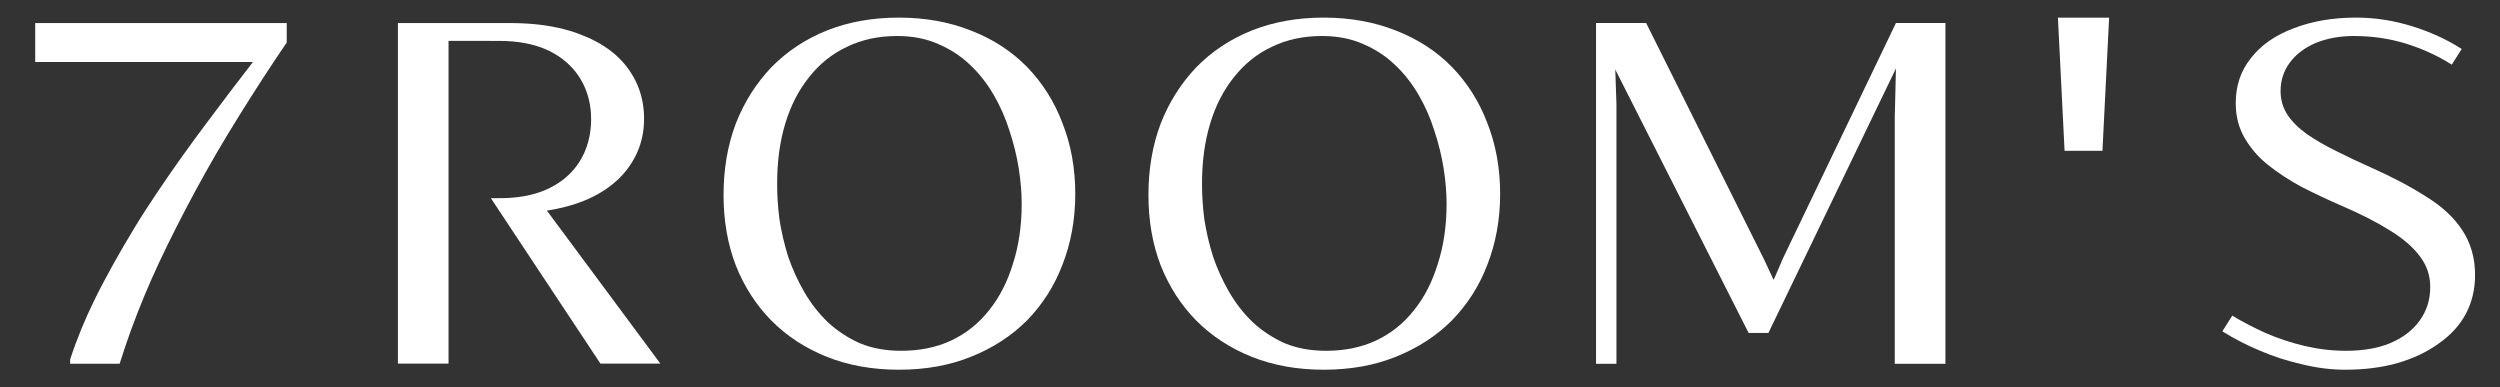
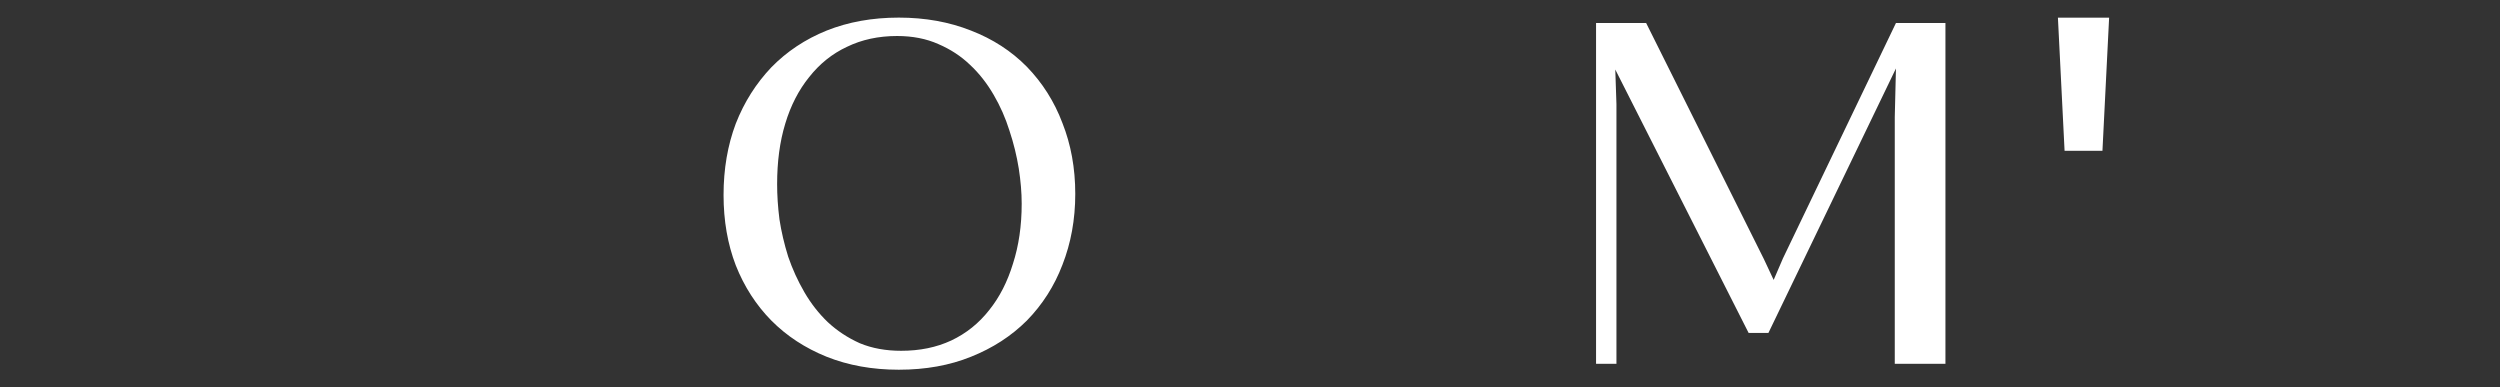
<svg xmlns="http://www.w3.org/2000/svg" width="142" height="22" viewBox="0 0 142 22" fill="none">
  <rect x="0" y="0" width="142" height="22" fill="#333333" stroke="none" />
-   <path d="M2 1.31C6.707 1.31 11.579 1.311 16.286 1.31V2.416C15.346 3.794 14.439 5.195 13.559 6.613C13.12 7.326 12.68 8.038 12.262 8.764C11.462 10.146 10.701 11.55 9.981 12.976C9.343 14.244 8.727 15.524 8.186 16.837C7.666 18.09 7.201 19.365 6.796 20.66C5.859 20.663 4.921 20.66 3.984 20.661C3.986 20.577 3.98 20.493 3.987 20.41C4.355 19.271 4.818 18.163 5.34 17.087C5.675 16.398 6.039 15.723 6.408 15.053C6.816 14.318 7.24 13.591 7.678 12.874C8.107 12.166 8.563 11.475 9.025 10.789C9.905 9.481 10.824 8.2 11.77 6.94C12.626 5.793 13.491 4.653 14.367 3.522C10.245 3.521 6.123 3.522 2 3.521C2 2.785 2 2.047 2 1.31Z" fill="white" />
-   <path d="M22.602 1.31C24.481 1.31 26.36 1.31 28.239 1.31C28.715 1.311 29.19 1.303 29.665 1.325C30.586 1.365 31.509 1.49 32.393 1.758C32.729 1.859 33.055 1.987 33.377 2.126C34.014 2.406 34.618 2.777 35.122 3.262C35.575 3.698 35.943 4.223 36.195 4.8C36.535 5.578 36.642 6.448 36.555 7.291C36.492 7.903 36.306 8.503 36.001 9.037C35.738 9.511 35.396 9.94 34.989 10.297C34.465 10.76 33.857 11.124 33.211 11.387C32.523 11.669 31.797 11.848 31.064 11.964C33.212 14.861 35.361 17.757 37.509 20.653C36.375 20.654 35.24 20.654 34.105 20.654C32.544 18.297 30.984 15.941 29.423 13.584C28.912 12.807 28.399 12.031 27.883 11.258C28.356 11.259 28.831 11.263 29.302 11.209C30.086 11.126 30.865 10.912 31.544 10.503C32.171 10.133 32.705 9.6 33.05 8.955C33.461 8.206 33.615 7.334 33.568 6.484C33.533 5.785 33.339 5.09 32.973 4.491C32.633 3.912 32.134 3.436 31.561 3.091C30.839 2.648 29.998 2.437 29.161 2.359C28.682 2.312 28.2 2.325 27.719 2.323C26.971 2.323 26.224 2.323 25.477 2.323C25.477 8.433 25.477 14.543 25.477 20.653C24.519 20.654 23.56 20.653 22.602 20.654C22.601 14.206 22.602 7.758 22.602 1.31Z" fill="white" />
  <path d="M51.053 21C49.548 21 48.184 20.754 46.952 20.263C45.736 19.771 44.686 19.088 43.81 18.204C42.95 17.329 42.272 16.284 41.792 15.071C41.329 13.865 41.098 12.536 41.098 11.077C41.098 9.602 41.329 8.25 41.792 7.022C42.272 5.793 42.95 4.733 43.81 3.826C44.686 2.928 45.736 2.229 46.952 1.737C48.184 1.246 49.548 1 51.053 1C52.55 1 53.914 1.246 55.154 1.737C56.386 2.214 57.445 2.897 58.33 3.796C59.206 4.702 59.884 5.762 60.347 6.991C60.827 8.204 61.075 9.541 61.075 11.015C61.075 12.475 60.827 13.811 60.347 15.04C59.884 16.253 59.206 17.306 58.33 18.204C57.445 19.088 56.386 19.771 55.154 20.263C53.939 20.754 52.575 21 51.053 21ZM51.185 19.925C52.244 19.925 53.186 19.733 54.03 19.341C54.89 18.934 55.601 18.358 56.18 17.621C56.775 16.883 57.221 16.008 57.536 14.979C57.866 13.957 58.032 12.82 58.032 11.568C58.032 10.939 57.974 10.27 57.866 9.571C57.751 8.857 57.577 8.143 57.337 7.421C57.114 6.707 56.816 6.031 56.444 5.393C56.064 4.74 55.617 4.164 55.088 3.673C54.575 3.181 53.98 2.797 53.302 2.505C52.616 2.198 51.83 2.045 50.954 2.045C49.895 2.045 48.945 2.252 48.109 2.659C47.266 3.051 46.555 3.627 45.96 4.379C45.364 5.117 44.91 6 44.603 7.022C44.289 8.051 44.141 9.195 44.141 10.462C44.141 11.077 44.182 11.745 44.273 12.459C44.38 13.158 44.546 13.865 44.769 14.579C45.009 15.278 45.315 15.954 45.695 16.607C46.067 17.244 46.505 17.805 47.018 18.297C47.547 18.788 48.151 19.187 48.837 19.495C49.54 19.787 50.325 19.925 51.185 19.925Z" fill="white" />
-   <path d="M75.187 21C73.682 21 72.318 20.754 71.086 20.263C69.87 19.771 68.82 19.088 67.944 18.204C67.084 17.329 66.406 16.284 65.926 15.071C65.463 13.865 65.231 12.536 65.231 11.077C65.231 9.602 65.463 8.25 65.926 7.022C66.406 5.793 67.084 4.733 67.944 3.826C68.82 2.928 69.87 2.229 71.086 1.737C72.318 1.246 73.682 1 75.187 1C76.683 1 78.048 1.246 79.288 1.737C80.52 2.214 81.579 2.897 82.463 3.796C83.34 4.702 84.018 5.762 84.481 6.991C84.96 8.204 85.208 9.541 85.208 11.015C85.208 12.475 84.96 13.811 84.481 15.04C84.018 16.253 83.34 17.306 82.463 18.204C81.579 19.088 80.52 19.771 79.288 20.263C78.073 20.754 76.708 21 75.187 21ZM75.319 19.925C76.377 19.925 77.32 19.733 78.164 19.341C79.023 18.934 79.735 18.358 80.313 17.621C80.909 16.883 81.355 16.008 81.669 14.979C82 13.957 82.166 12.82 82.166 11.568C82.166 10.939 82.108 10.27 82 9.571C81.884 8.857 81.711 8.143 81.471 7.421C81.248 6.707 80.95 6.031 80.578 5.393C80.198 4.74 79.751 4.164 79.222 3.673C78.709 3.181 78.114 2.797 77.436 2.505C76.75 2.198 75.964 2.045 75.088 2.045C74.029 2.045 73.078 2.252 72.243 2.659C71.4 3.051 70.689 3.627 70.093 4.379C69.498 5.117 69.043 6 68.737 7.022C68.423 8.051 68.274 9.195 68.274 10.462C68.274 11.077 68.316 11.745 68.407 12.459C68.514 13.158 68.68 13.865 68.903 14.579C69.142 15.278 69.448 15.954 69.829 16.607C70.201 17.244 70.639 17.805 71.152 18.297C71.681 18.788 72.285 19.187 72.971 19.495C73.674 19.787 74.459 19.925 75.319 19.925Z" fill="white" />
  <path d="M90.656 20.662V1.307H93.501L100.182 14.702L100.744 15.9L101.273 14.671L107.69 1.307H110.501V20.662H107.623V6.653L107.69 3.888L100.446 18.911H99.322L91.748 3.949L91.814 5.915V20.662H90.656Z" fill="white" />
-   <path d="M133.208 21C132.39 21 131.571 20.892 130.761 20.693C129.942 20.508 129.148 20.255 128.379 19.925C127.602 19.602 126.891 19.233 126.229 18.819L126.792 17.928C127.337 18.258 127.966 18.588 128.677 18.911C129.38 19.218 130.116 19.464 130.893 19.648C131.687 19.833 132.464 19.925 133.241 19.925C134.209 19.925 135.044 19.787 135.755 19.495C136.483 19.187 137.045 18.757 137.442 18.204C137.839 17.651 138.037 17.021 138.037 16.299C138.037 15.647 137.839 15.063 137.442 14.548C137.045 14.018 136.466 13.527 135.722 13.074C134.969 12.605 134.068 12.144 133.01 11.691C132.216 11.346 131.455 10.985 130.728 10.616C130.017 10.232 129.38 9.81 128.809 9.356C128.255 8.911 127.817 8.396 127.486 7.82C127.156 7.252 126.99 6.591 126.99 5.854C126.99 4.871 127.271 4.026 127.85 3.304C128.421 2.567 129.223 2.006 130.265 1.614C131.298 1.207 132.489 1 133.837 1C134.912 1 135.97 1.169 137.012 1.492C138.07 1.822 139.005 2.252 139.823 2.782L139.261 3.673C138.467 3.166 137.591 2.767 136.648 2.475C135.722 2.19 134.738 2.045 133.704 2.045C132.886 2.045 132.158 2.183 131.521 2.444C130.901 2.713 130.413 3.081 130.066 3.55C129.711 4.026 129.537 4.564 129.537 5.178C129.537 5.67 129.669 6.123 129.934 6.53C130.198 6.922 130.571 7.29 131.058 7.636C131.538 7.966 132.092 8.281 132.712 8.588C133.324 8.896 133.977 9.203 134.663 9.51C135.871 10.048 136.921 10.601 137.806 11.169C138.707 11.722 139.393 12.359 139.856 13.074C140.336 13.796 140.584 14.641 140.584 15.624C140.584 16.445 140.402 17.183 140.055 17.836C139.699 18.496 139.178 19.057 138.5 19.525C137.839 20.002 137.053 20.37 136.152 20.631C135.267 20.877 134.283 21 133.208 21Z" fill="white" />
  <path fill-rule="evenodd" clip-rule="evenodd" d="M116.89 1.005H119.798L119.419 8.567H117.268L116.89 1.005Z" fill="white" />
</svg>